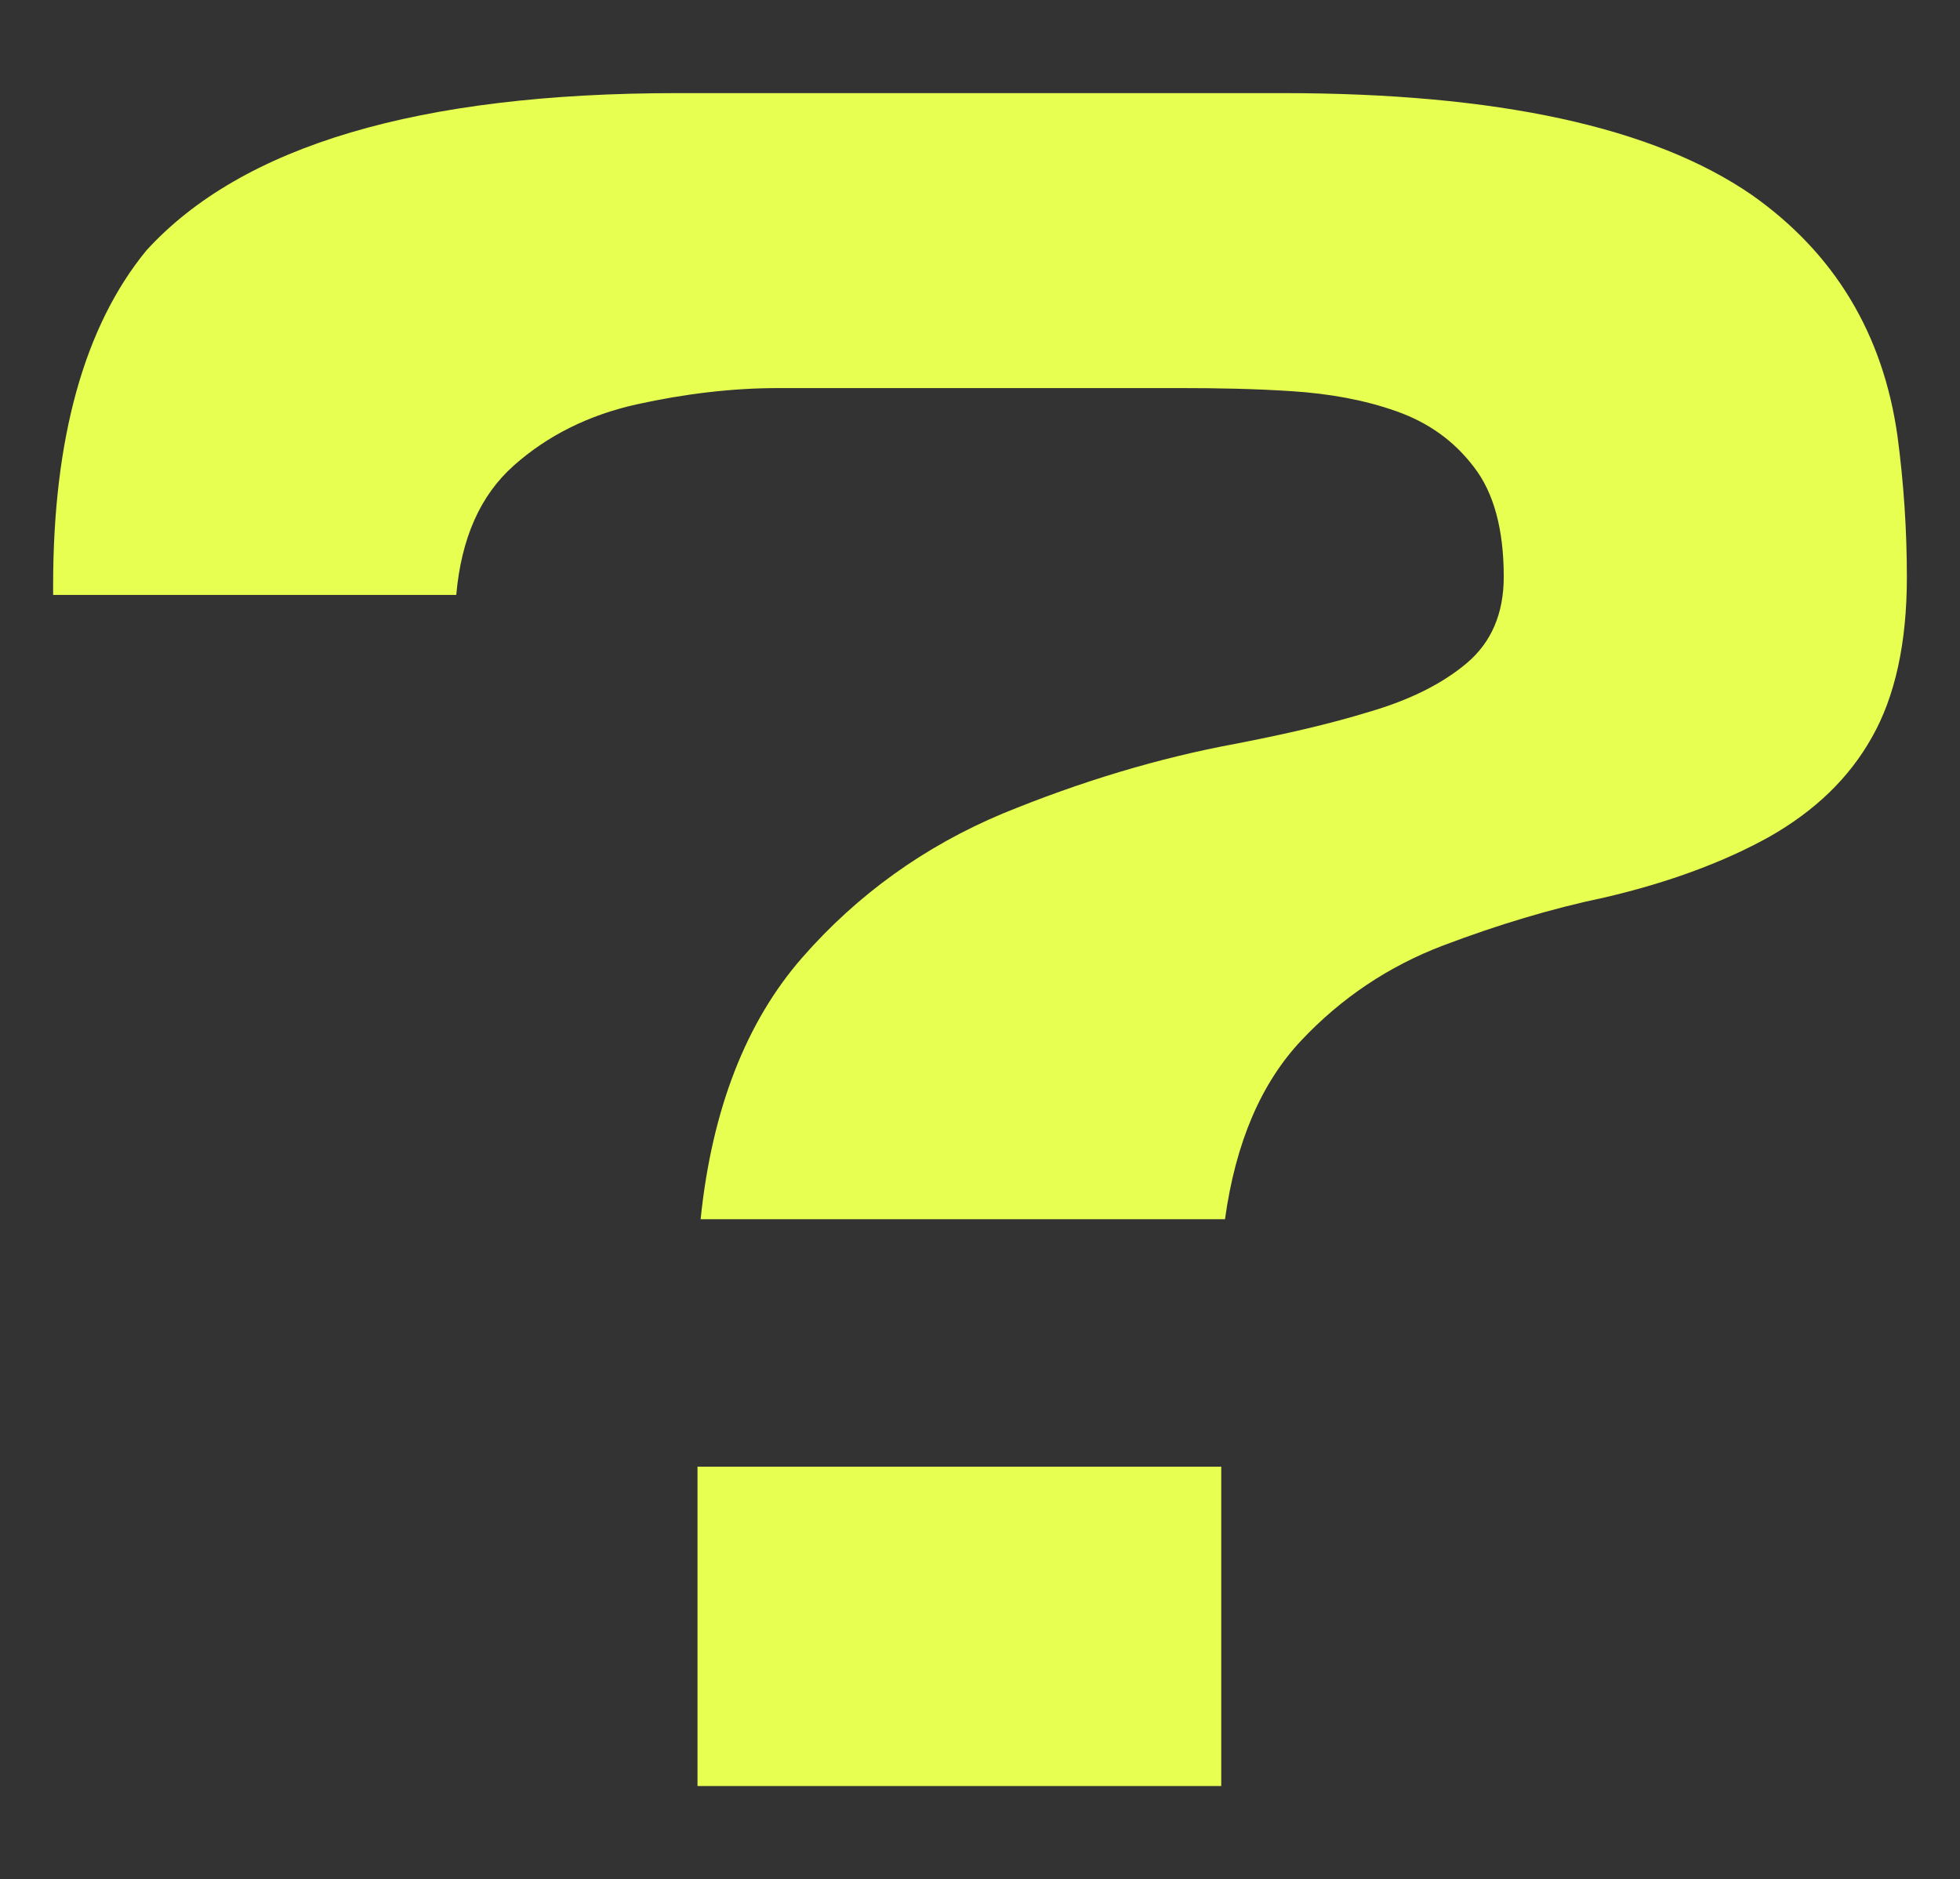
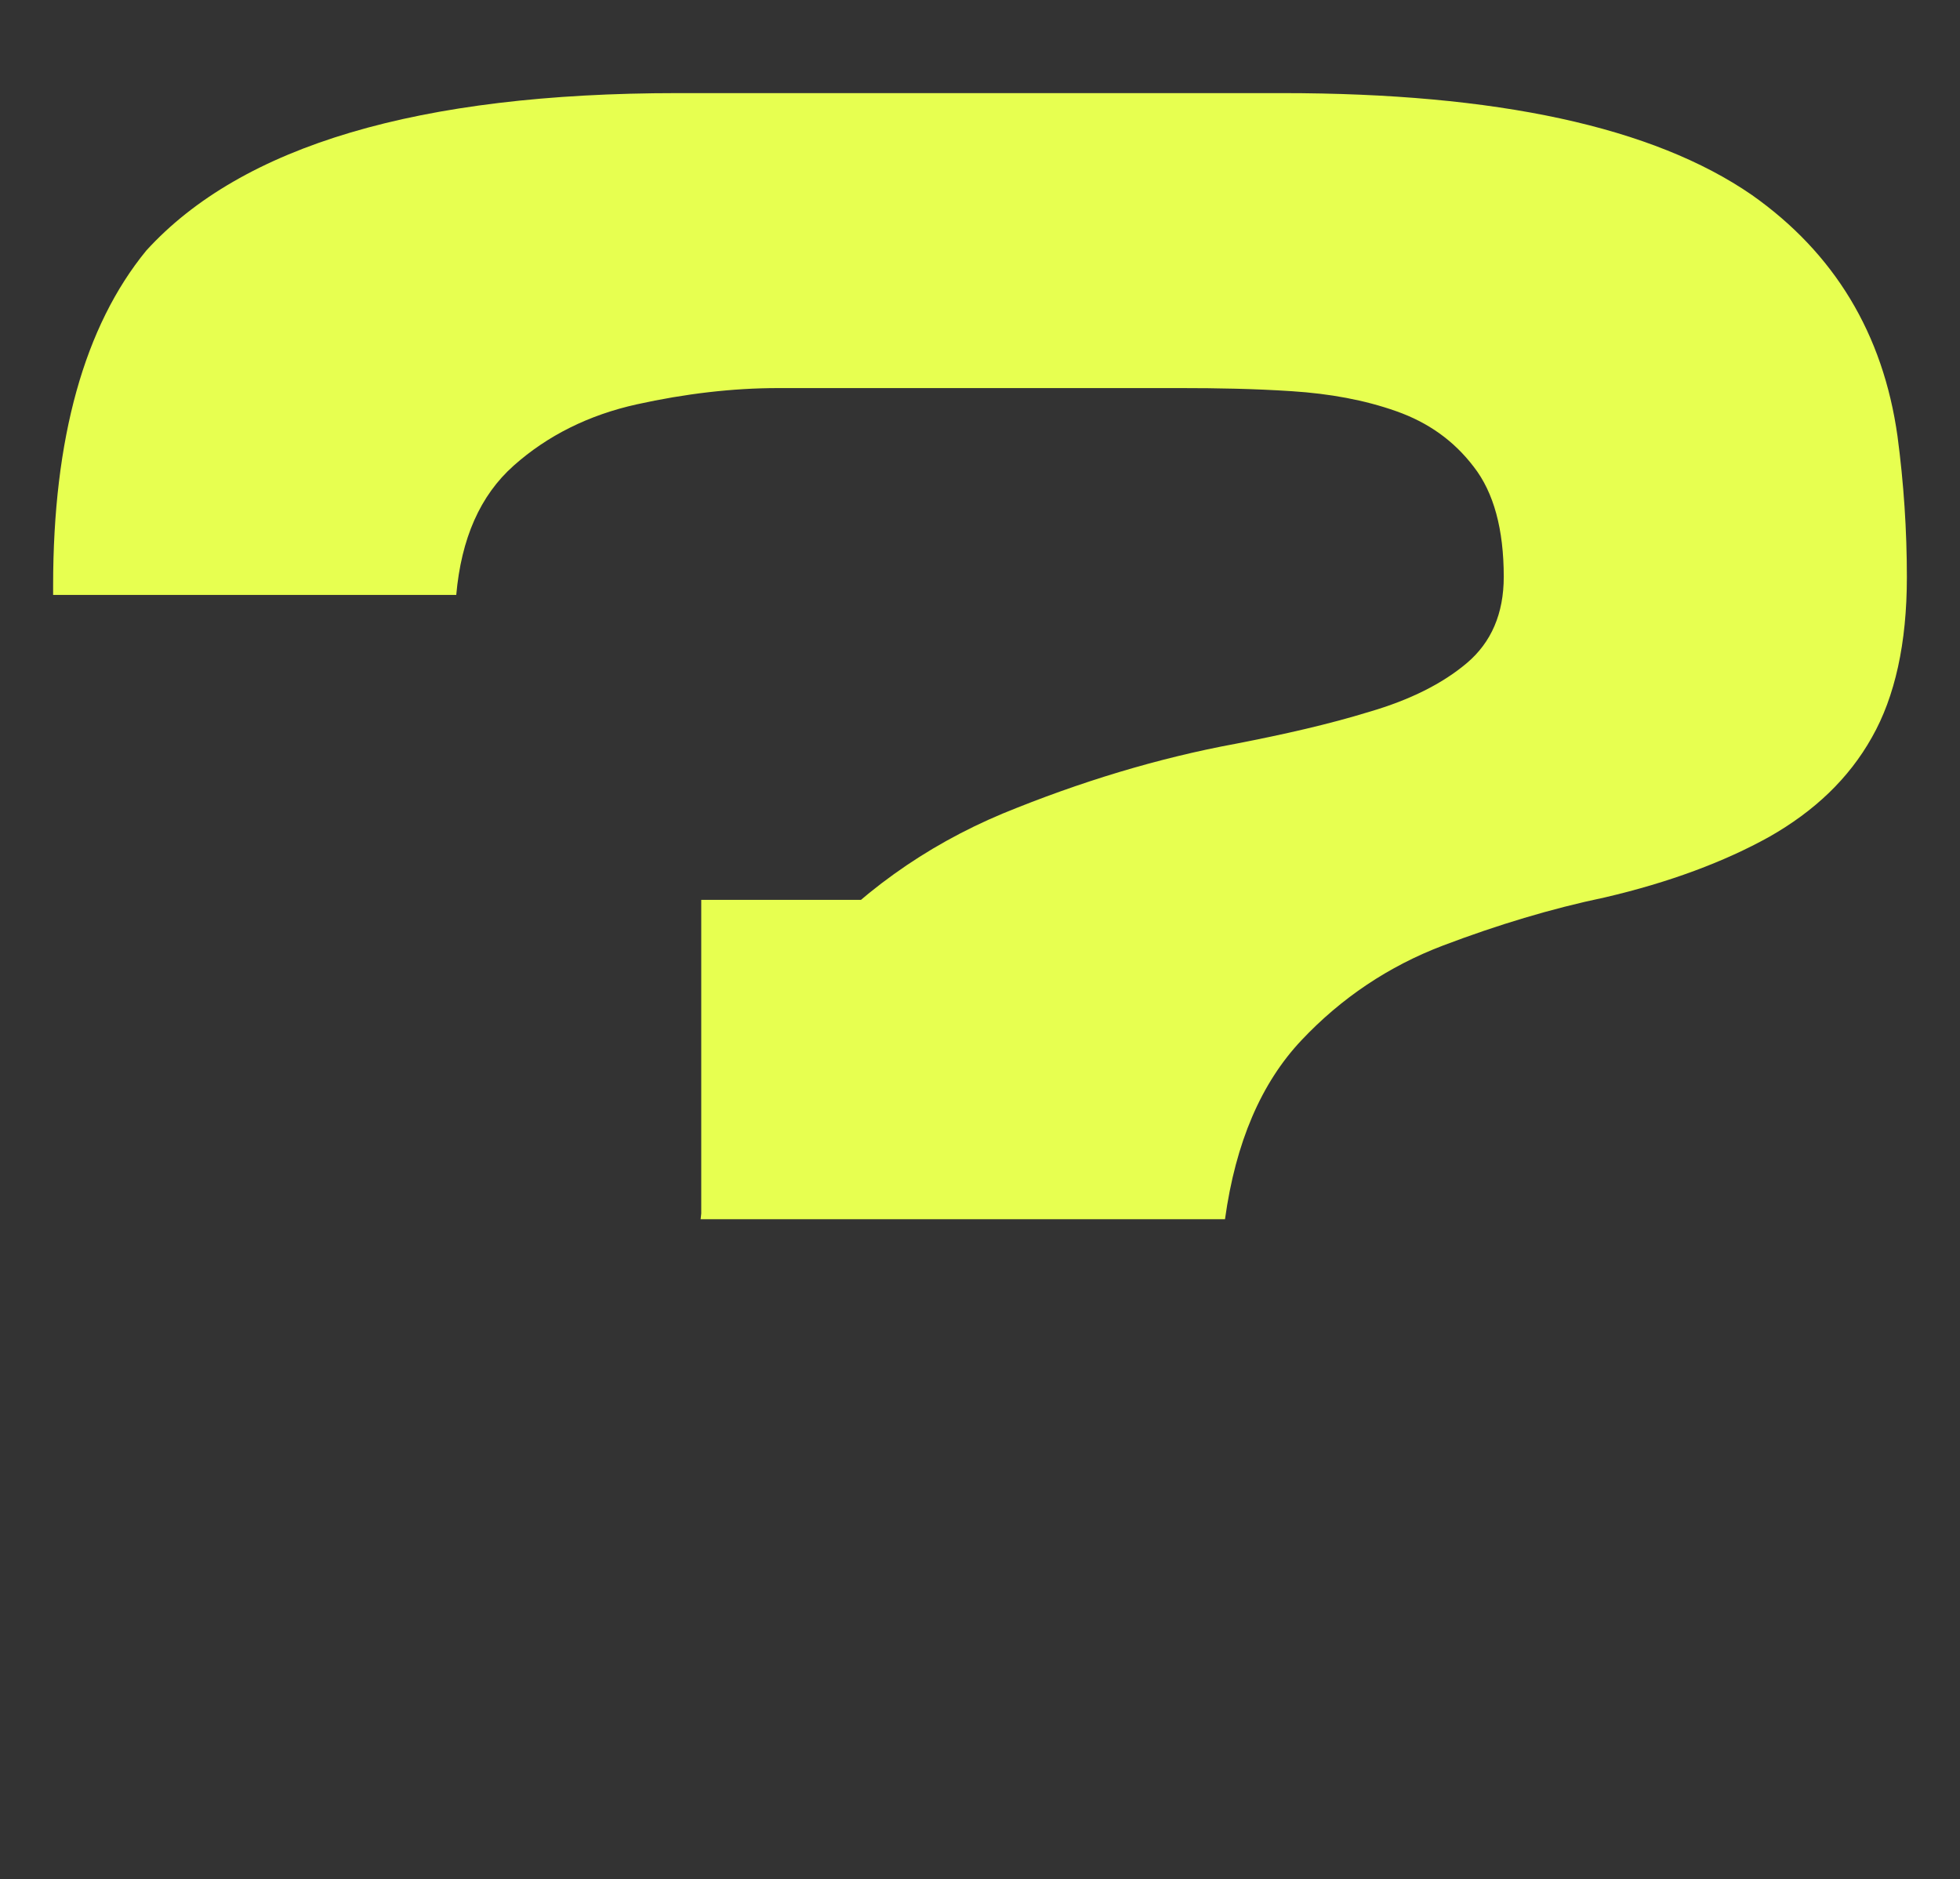
<svg xmlns="http://www.w3.org/2000/svg" id="Layer_1" viewBox="0 0 31.36 30.07">
  <rect x="0" y="0" width="31.36" height="30.07" fill="#333333" stroke="none" />
  <defs>
    <style>.cls-1{fill:#e7ff50;}</style>
  </defs>
-   <path class="cls-1" d="M19.6,19.51h-8.39c.18-1.76.73-3.16,1.62-4.18s1.97-1.79,3.21-2.31c1.24-.51,2.49-.89,3.74-1.12.77-.15,1.48-.31,2.13-.51.65-.19,1.17-.45,1.56-.78.39-.33.59-.79.59-1.38,0-.76-.16-1.35-.48-1.76-.32-.42-.73-.71-1.24-.89-.51-.18-1.06-.28-1.67-.32-.61-.04-1.2-.05-1.77-.05h-6.45c-.73,0-1.49.09-2.26.26-.77.17-1.43.5-1.97.98-.54.48-.84,1.17-.92,2.07H.85v-.15c0-2.36.5-4.15,1.49-5.36,1.53-1.68,4.36-2.52,8.5-2.52h9.68c3.43,0,5.93.54,7.51,1.63,1.32.93,2.1,2.22,2.33,3.86.1.75.15,1.5.15,2.26,0,1.05-.19,1.91-.56,2.56-.37.66-.92,1.18-1.64,1.59-.72.4-1.6.73-2.63.97-.86.18-1.72.44-2.59.77-.87.33-1.63.84-2.27,1.52-.64.68-1.05,1.63-1.22,2.86ZM19.54,28.58h-8.38v-5.11h8.38v5.11Z" />
+   <path class="cls-1" d="M19.6,19.51h-8.39c.18-1.76.73-3.16,1.62-4.18s1.97-1.79,3.21-2.31c1.24-.51,2.49-.89,3.74-1.12.77-.15,1.48-.31,2.13-.51.65-.19,1.17-.45,1.56-.78.39-.33.59-.79.59-1.38,0-.76-.16-1.35-.48-1.76-.32-.42-.73-.71-1.24-.89-.51-.18-1.06-.28-1.67-.32-.61-.04-1.2-.05-1.77-.05h-6.45c-.73,0-1.49.09-2.26.26-.77.17-1.43.5-1.97.98-.54.48-.84,1.17-.92,2.07H.85v-.15c0-2.36.5-4.15,1.49-5.36,1.53-1.68,4.36-2.52,8.5-2.52h9.68c3.43,0,5.93.54,7.51,1.63,1.32.93,2.1,2.22,2.33,3.86.1.75.15,1.5.15,2.26,0,1.05-.19,1.91-.56,2.56-.37.66-.92,1.18-1.64,1.59-.72.4-1.6.73-2.63.97-.86.18-1.72.44-2.59.77-.87.33-1.63.84-2.27,1.52-.64.68-1.05,1.63-1.22,2.86Zh-8.38v-5.11h8.38v5.11Z" />
</svg>